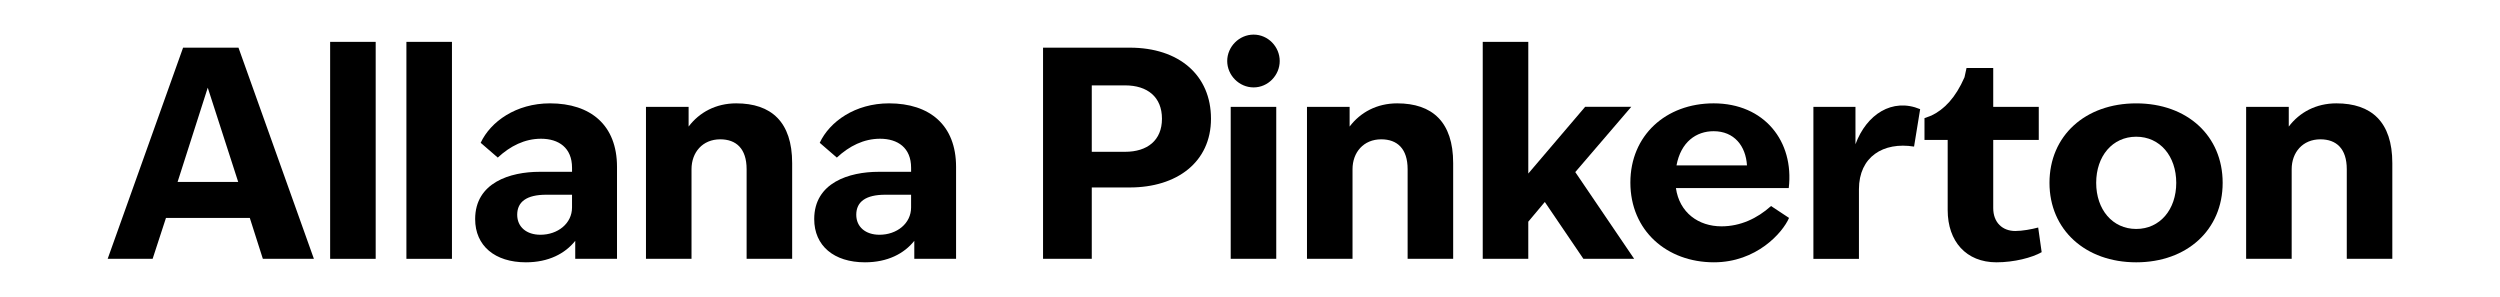
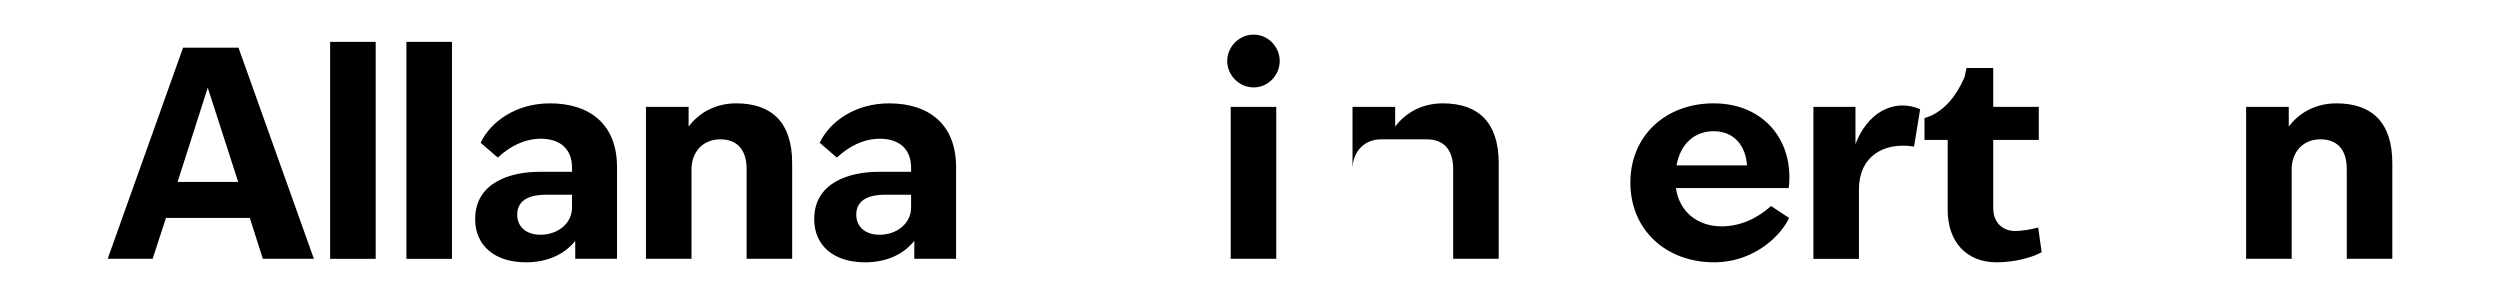
<svg xmlns="http://www.w3.org/2000/svg" id="Artwork" viewBox="0 0 1616.59 192">
  <defs>
    <style>
      .cls-1 {
        fill: #000;
        stroke-width: 0px;
      }
    </style>
  </defs>
  <path class="cls-1" d="M118.39,30.82h35.82l48.77,136.55h-33.01l-8.44-26.45h-54.21l-8.63,26.45h-29.07L118.39,30.82ZM154.03,117.66l-19.69-60.96-19.51,60.96h39.2Z" />
  <path class="cls-1" d="M213.48,27.07h29.45v140.3h-29.45V27.07Z" />
  <path class="cls-1" d="M262.8,27.07h29.45v140.3h-29.45V27.07Z" />
  <path class="cls-1" d="M371.96,155.74c-6.56,8.25-17.26,13.88-31.89,13.88-20.07,0-32.82-10.69-32.82-27.95,0-23.63,22.7-30.57,41.64-30.57h21.01v-2.63c0-12.94-8.63-18.76-20.07-18.76-10.5,0-19.88,4.69-27.95,12.19l-11.06-9.56c6.38-13.69,22.88-25.51,44.83-25.51,26.26,0,43.33,14.07,43.33,41.08v59.46h-27.01v-11.63ZM349.45,151.8c11.25,0,20.44-7.31,20.44-17.63v-8.25h-16.69c-12.57,0-18.76,4.5-18.76,12.94,0,7.88,6,12.94,15,12.94Z" />
  <path class="cls-1" d="M465.73,90.09c-11.44,0-18.57,8.44-18.57,19.32v57.96h-29.45v-98.28h27.57v12.75c6.94-9.19,17.63-15.01,30.76-15.01,22.69,0,36.2,12,36.2,38.64v61.9h-29.45v-57.96c0-13.32-6.75-19.32-17.07-19.32Z" />
  <path class="cls-1" d="M591.21,155.74c-6.56,8.25-17.26,13.88-31.89,13.88-20.07,0-32.82-10.69-32.82-27.95,0-23.63,22.7-30.57,41.64-30.57h21.01v-2.63c0-12.94-8.63-18.76-20.07-18.76-10.5,0-19.88,4.69-27.95,12.19l-11.06-9.56c6.38-13.69,22.88-25.51,44.83-25.51,26.26,0,43.33,14.07,43.33,41.08v59.46h-27.01v-11.63ZM568.7,151.8c11.25,0,20.44-7.31,20.44-17.63v-8.25h-16.69c-12.57,0-18.76,4.5-18.76,12.94,0,7.88,6,12.94,15,12.94Z" />
-   <path class="cls-1" d="M674.47,30.82h56.08c31.89,0,52.52,17.82,52.52,45.95s-22.13,44.45-52.52,44.45h-24.57v46.14h-31.51V30.82ZM727.55,98.16c14.25,0,23.82-7.31,23.82-21.38s-9.38-21.57-23.82-21.57h-21.57v42.95h21.57Z" />
  <path class="cls-1" d="M810.63,22.38c9.38,0,16.88,7.88,16.88,17.07s-7.5,17.07-16.88,17.07-17.07-7.88-17.07-17.07,7.69-17.07,17.07-17.07ZM795.82,69.09h29.45v98.28h-29.45v-98.28Z" />
-   <path class="cls-1" d="M893.16,90.09c-11.44,0-18.57,8.44-18.57,19.32v57.96h-29.45v-98.28h27.57v12.75c6.94-9.19,17.63-15.01,30.76-15.01,22.69,0,36.2,12,36.2,38.64v61.9h-29.45v-57.96c0-13.32-6.75-19.32-17.07-19.32Z" />
-   <path class="cls-1" d="M958.8,27.07h29.45v85.15l36.76-43.14h29.82l-36.2,42.2,38.07,56.08h-32.82l-24.95-36.76-10.69,12.75v24.01h-29.45V27.07Z" />
+   <path class="cls-1" d="M893.16,90.09c-11.44,0-18.57,8.44-18.57,19.32v57.96v-98.28h27.57v12.75c6.94-9.19,17.63-15.01,30.76-15.01,22.69,0,36.2,12,36.2,38.64v61.9h-29.45v-57.96c0-13.32-6.75-19.32-17.07-19.32Z" />
  <path class="cls-1" d="M1054.26,118.04c0-30.39,22.88-51.21,53.83-51.21,32.82,0,52.14,24.57,48.58,54.77h-72.96c2.25,15.94,14.63,24.76,29.45,24.76,12.19,0,23.07-5.06,32.07-13.13l11.63,7.69c-4.13,9.56-21.01,28.7-48.58,28.7-30.39,0-54.02-20.44-54.02-51.58ZM1129.66,106.97c-.75-12.57-8.25-22.13-21.57-22.13-11.25,0-21.2,6.94-24.01,22.13h45.58Z" />
  <path class="cls-1" d="M1172.61,69.09h27.2v24.2c7.13-19.32,23.82-30.2,41.83-22.7l-3.94,24.2c-19.88-3.19-35.64,6.56-35.64,27.57v45.02h-29.45v-98.28Z" />
  <path class="cls-1" d="M1259.44,135.86v-45.39h-15v-14.07l4.5-1.69c8.25-3.94,15.57-11.44,21.38-24.76l1.31-6h17.26v25.14h29.45v21.38h-29.45v44.08c0,9.38,6,14.82,14.25,14.82,4.5,0,10.69-1.12,14.82-2.25l2.25,15.94c-6.19,3.56-17.82,6.56-29.26,6.56-19.51,0-31.51-13.5-31.51-33.76Z" />
-   <path class="cls-1" d="M1325.27,118.23c0-30.39,23.07-51.39,56.08-51.39s55.9,21.01,55.9,51.39-23.07,51.39-55.9,51.39-56.08-21.01-56.08-51.39ZM1381.35,148.05c15.38,0,25.89-12.57,25.89-29.82s-10.5-29.82-25.89-29.82-25.88,12.57-25.88,29.82,10.5,29.82,25.88,29.82Z" />
  <path class="cls-1" d="M1500.45,90.09c-11.44,0-18.57,8.44-18.57,19.32v57.96h-29.45v-98.28h27.57v12.75c6.94-9.19,17.63-15.01,30.76-15.01,22.69,0,36.2,12,36.2,38.64v61.9h-29.45v-57.96c0-13.32-6.75-19.32-17.07-19.32Z" />
</svg>